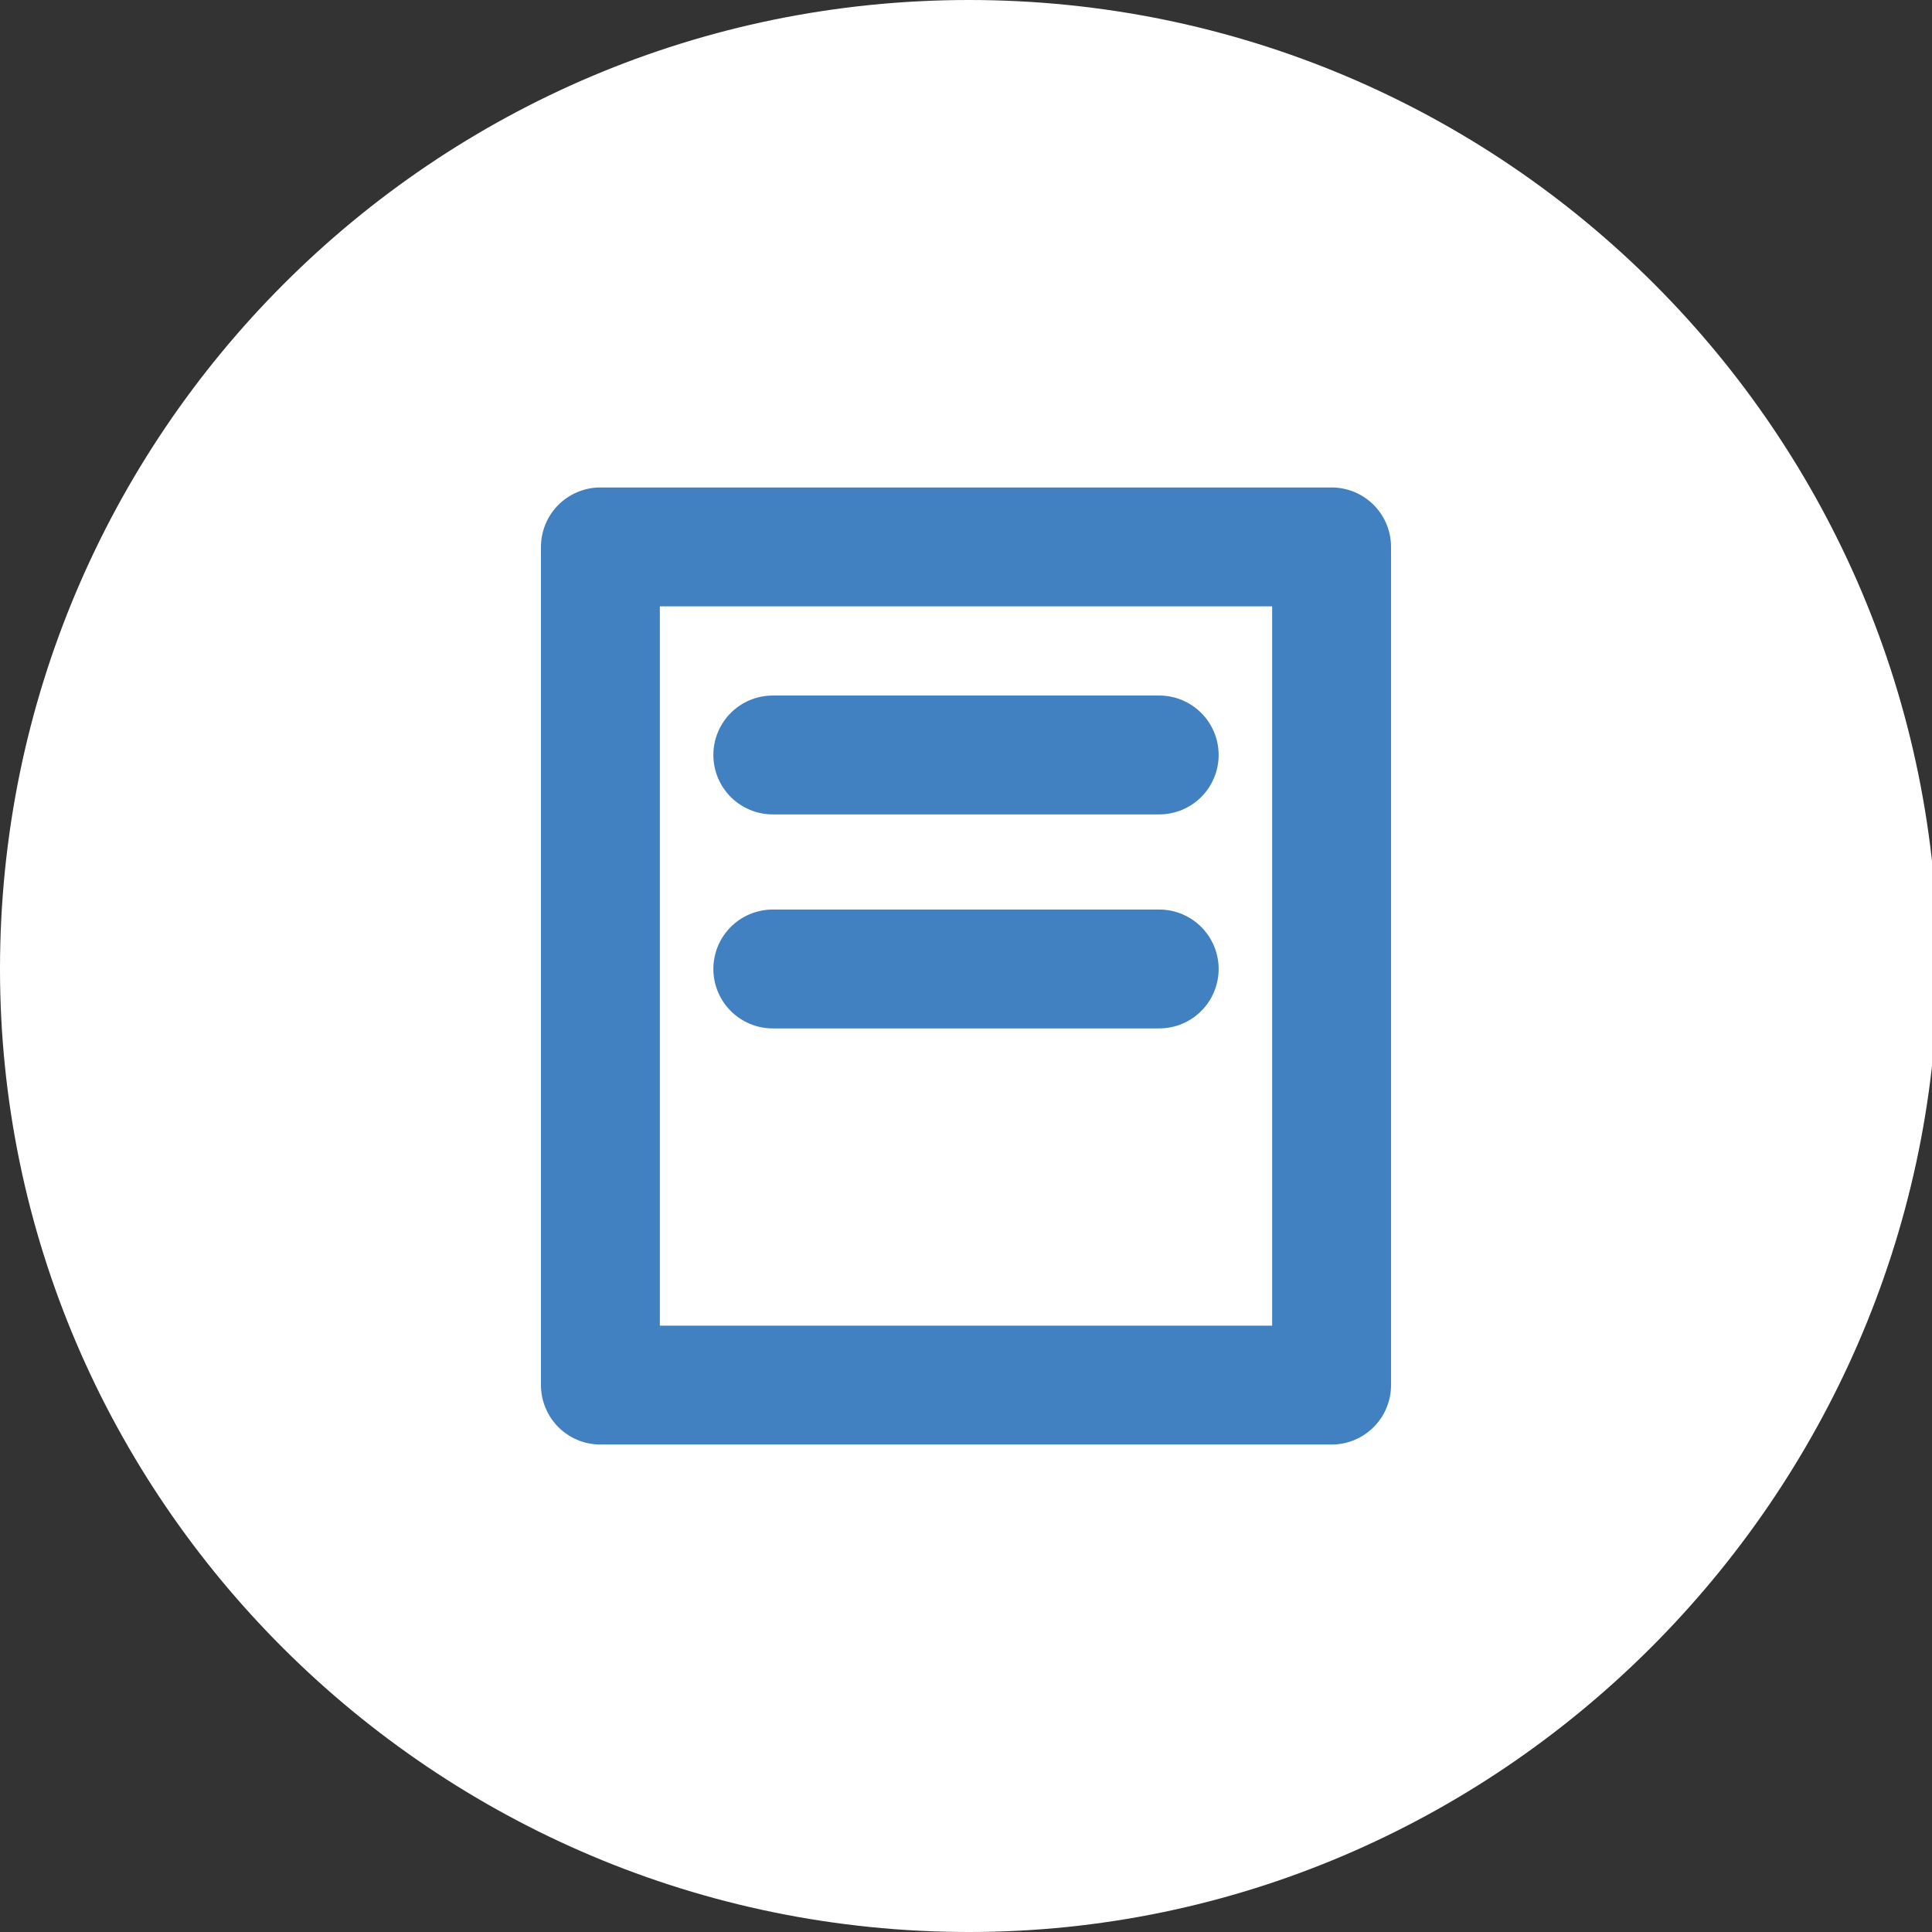
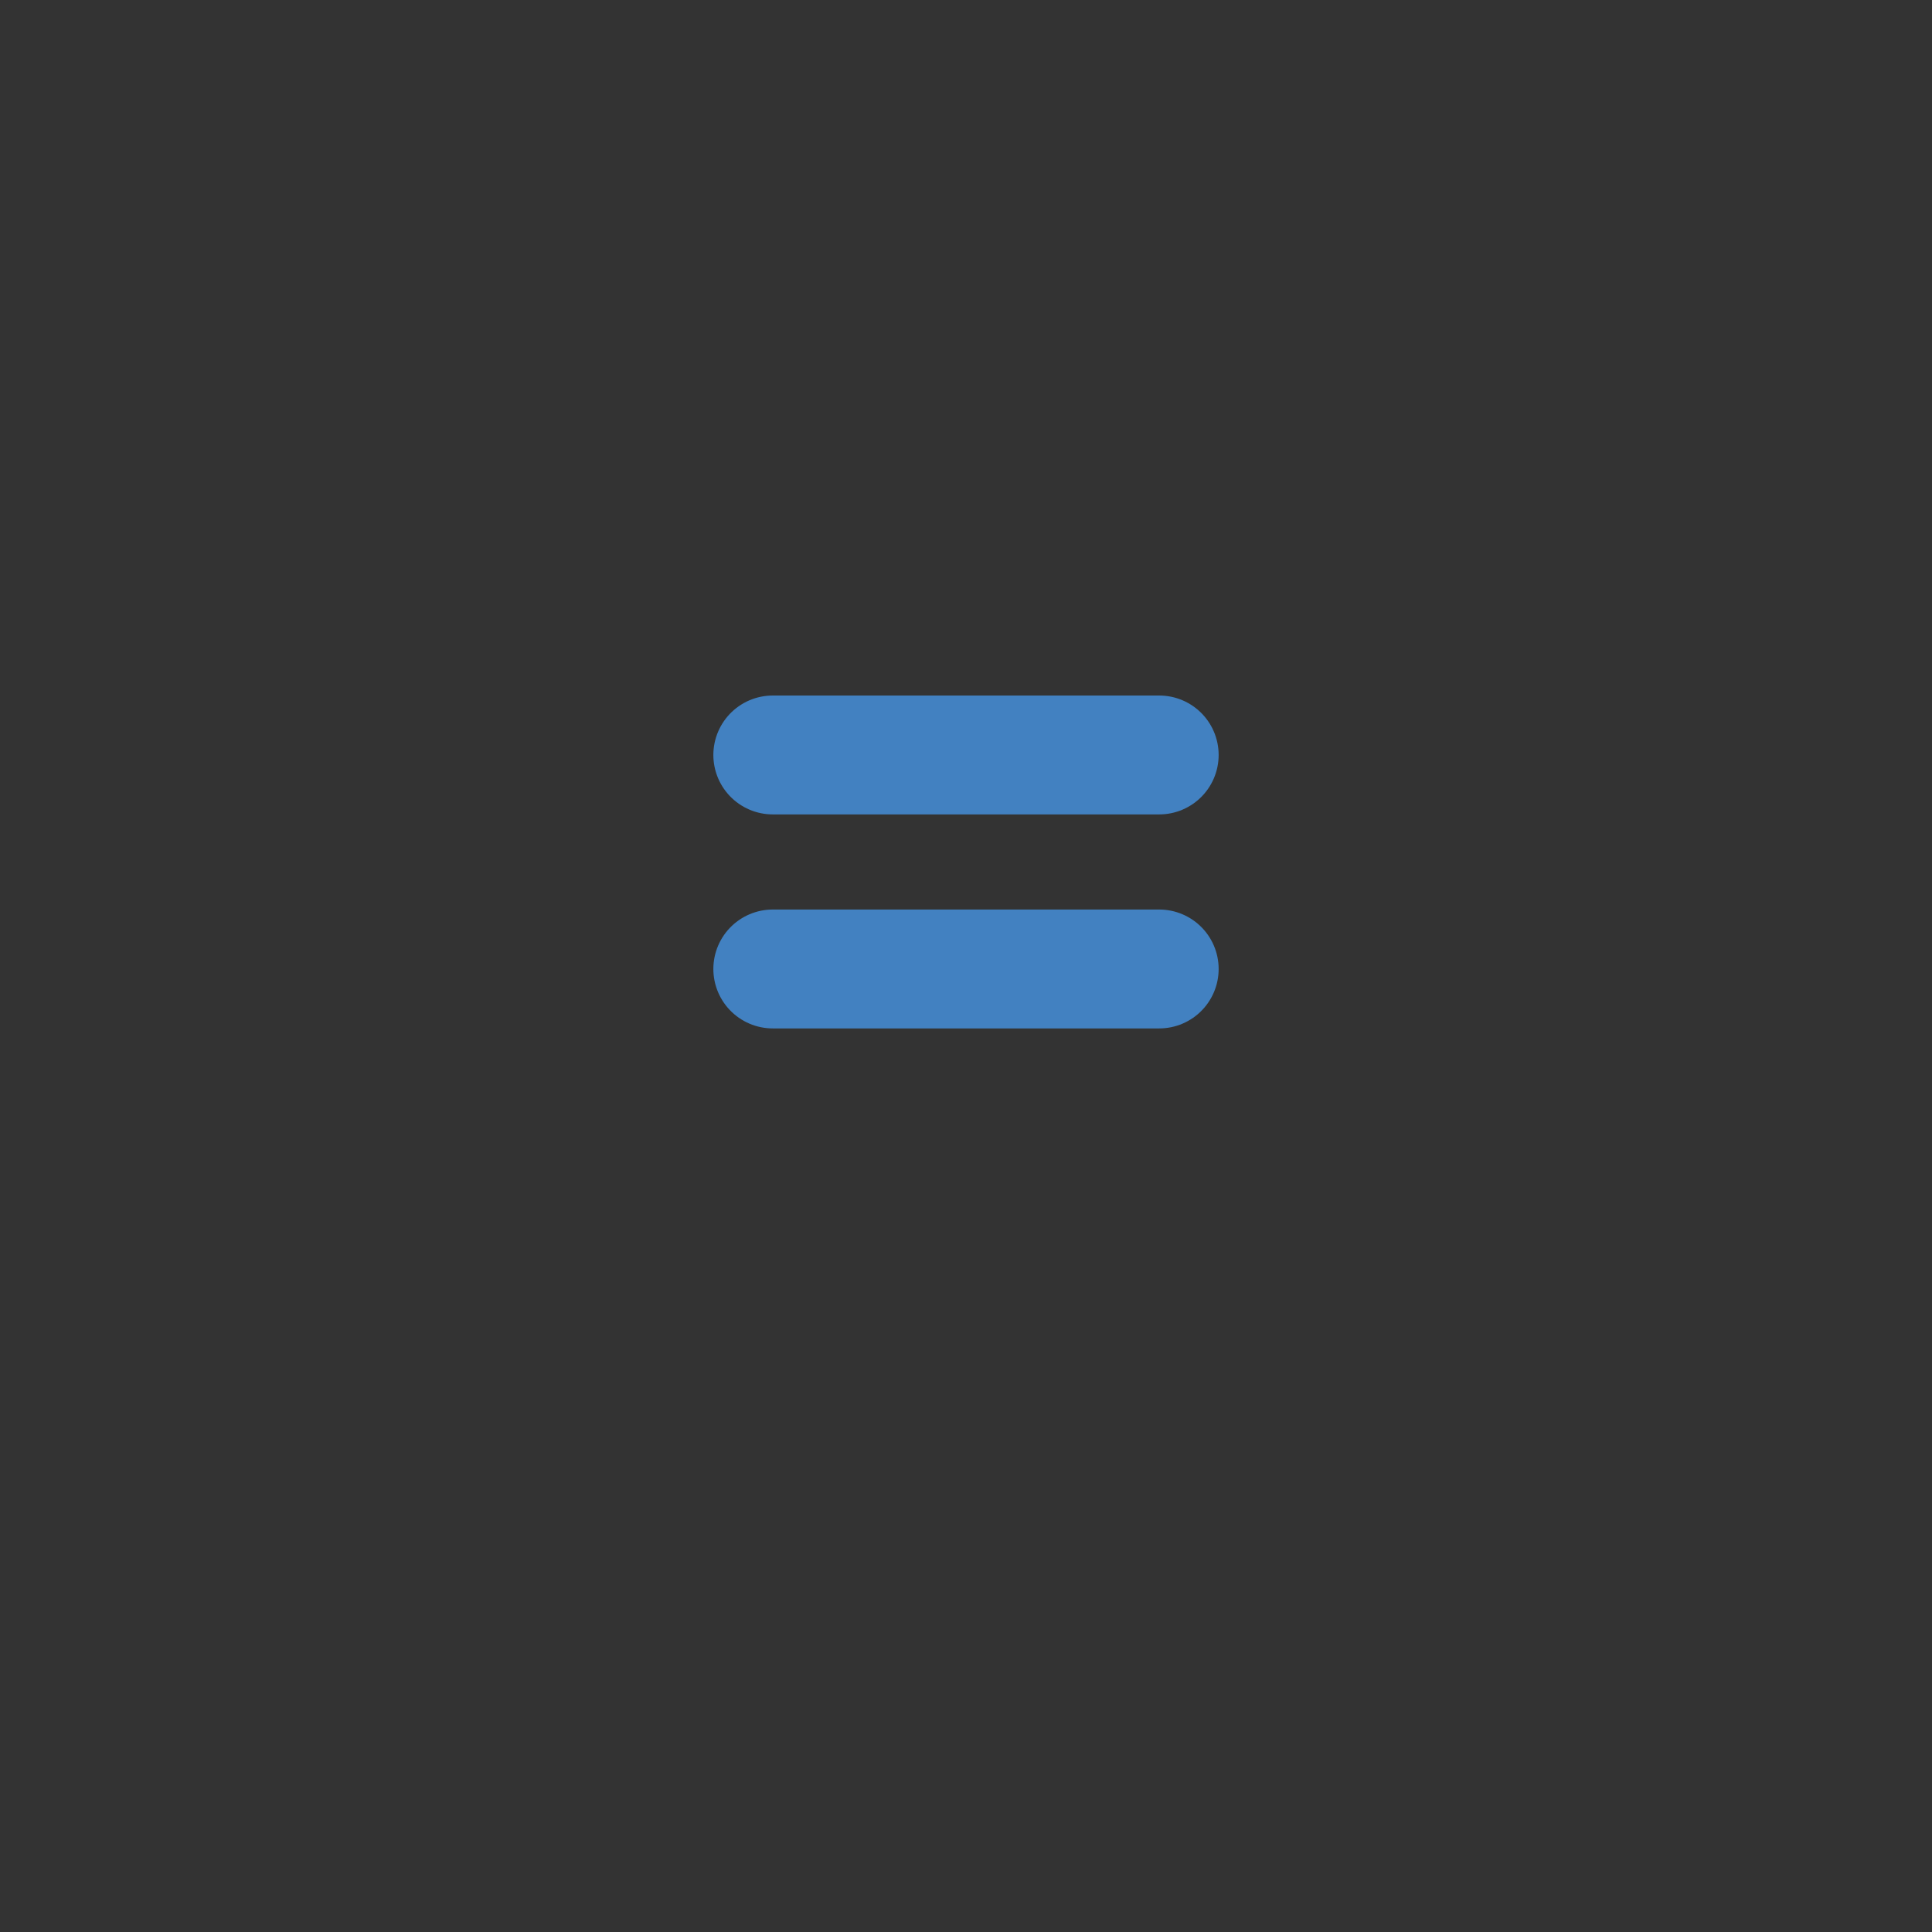
<svg xmlns="http://www.w3.org/2000/svg" version="1.1" id="Layer_1" x="0px" y="0px" viewBox="0 0 32.5 32.5" style="enable-background:new 0 0 32.5 32.5;" xml:space="preserve">
  <rect x="0" y="0" width="32.5" height="32.5" fill="#333333" stroke="none" />
  <style type="text/css">
	.st0{fill:#FFFFFF;}
	.st1{fill:none;stroke:#4281C1;stroke-width:2;stroke-linecap:round;stroke-linejoin:round;stroke-miterlimit:10;}
	.st2{fill:none;stroke:#4281C1;stroke-width:2;stroke-linejoin:round;stroke-miterlimit:10;}
</style>
-   <path class="st0" d="M16.3,32.5L16.3,32.5C7.3,32.5,0,25.2,0,16.3v0C0,7.3,7.3,0,16.3,0h0c9,0,16.3,7.3,16.3,16.3v0  C32.5,25.2,25.2,32.5,16.3,32.5z" />
  <g>
-     <rect x="10.1" y="9.2" class="st1" width="12.3" height="14.1" />
    <g>
      <line class="st1" x1="13" y1="12.7" x2="19.5" y2="12.7" />
      <line class="st1" x1="13" y1="16.3" x2="19.5" y2="16.3" />
    </g>
  </g>
</svg>